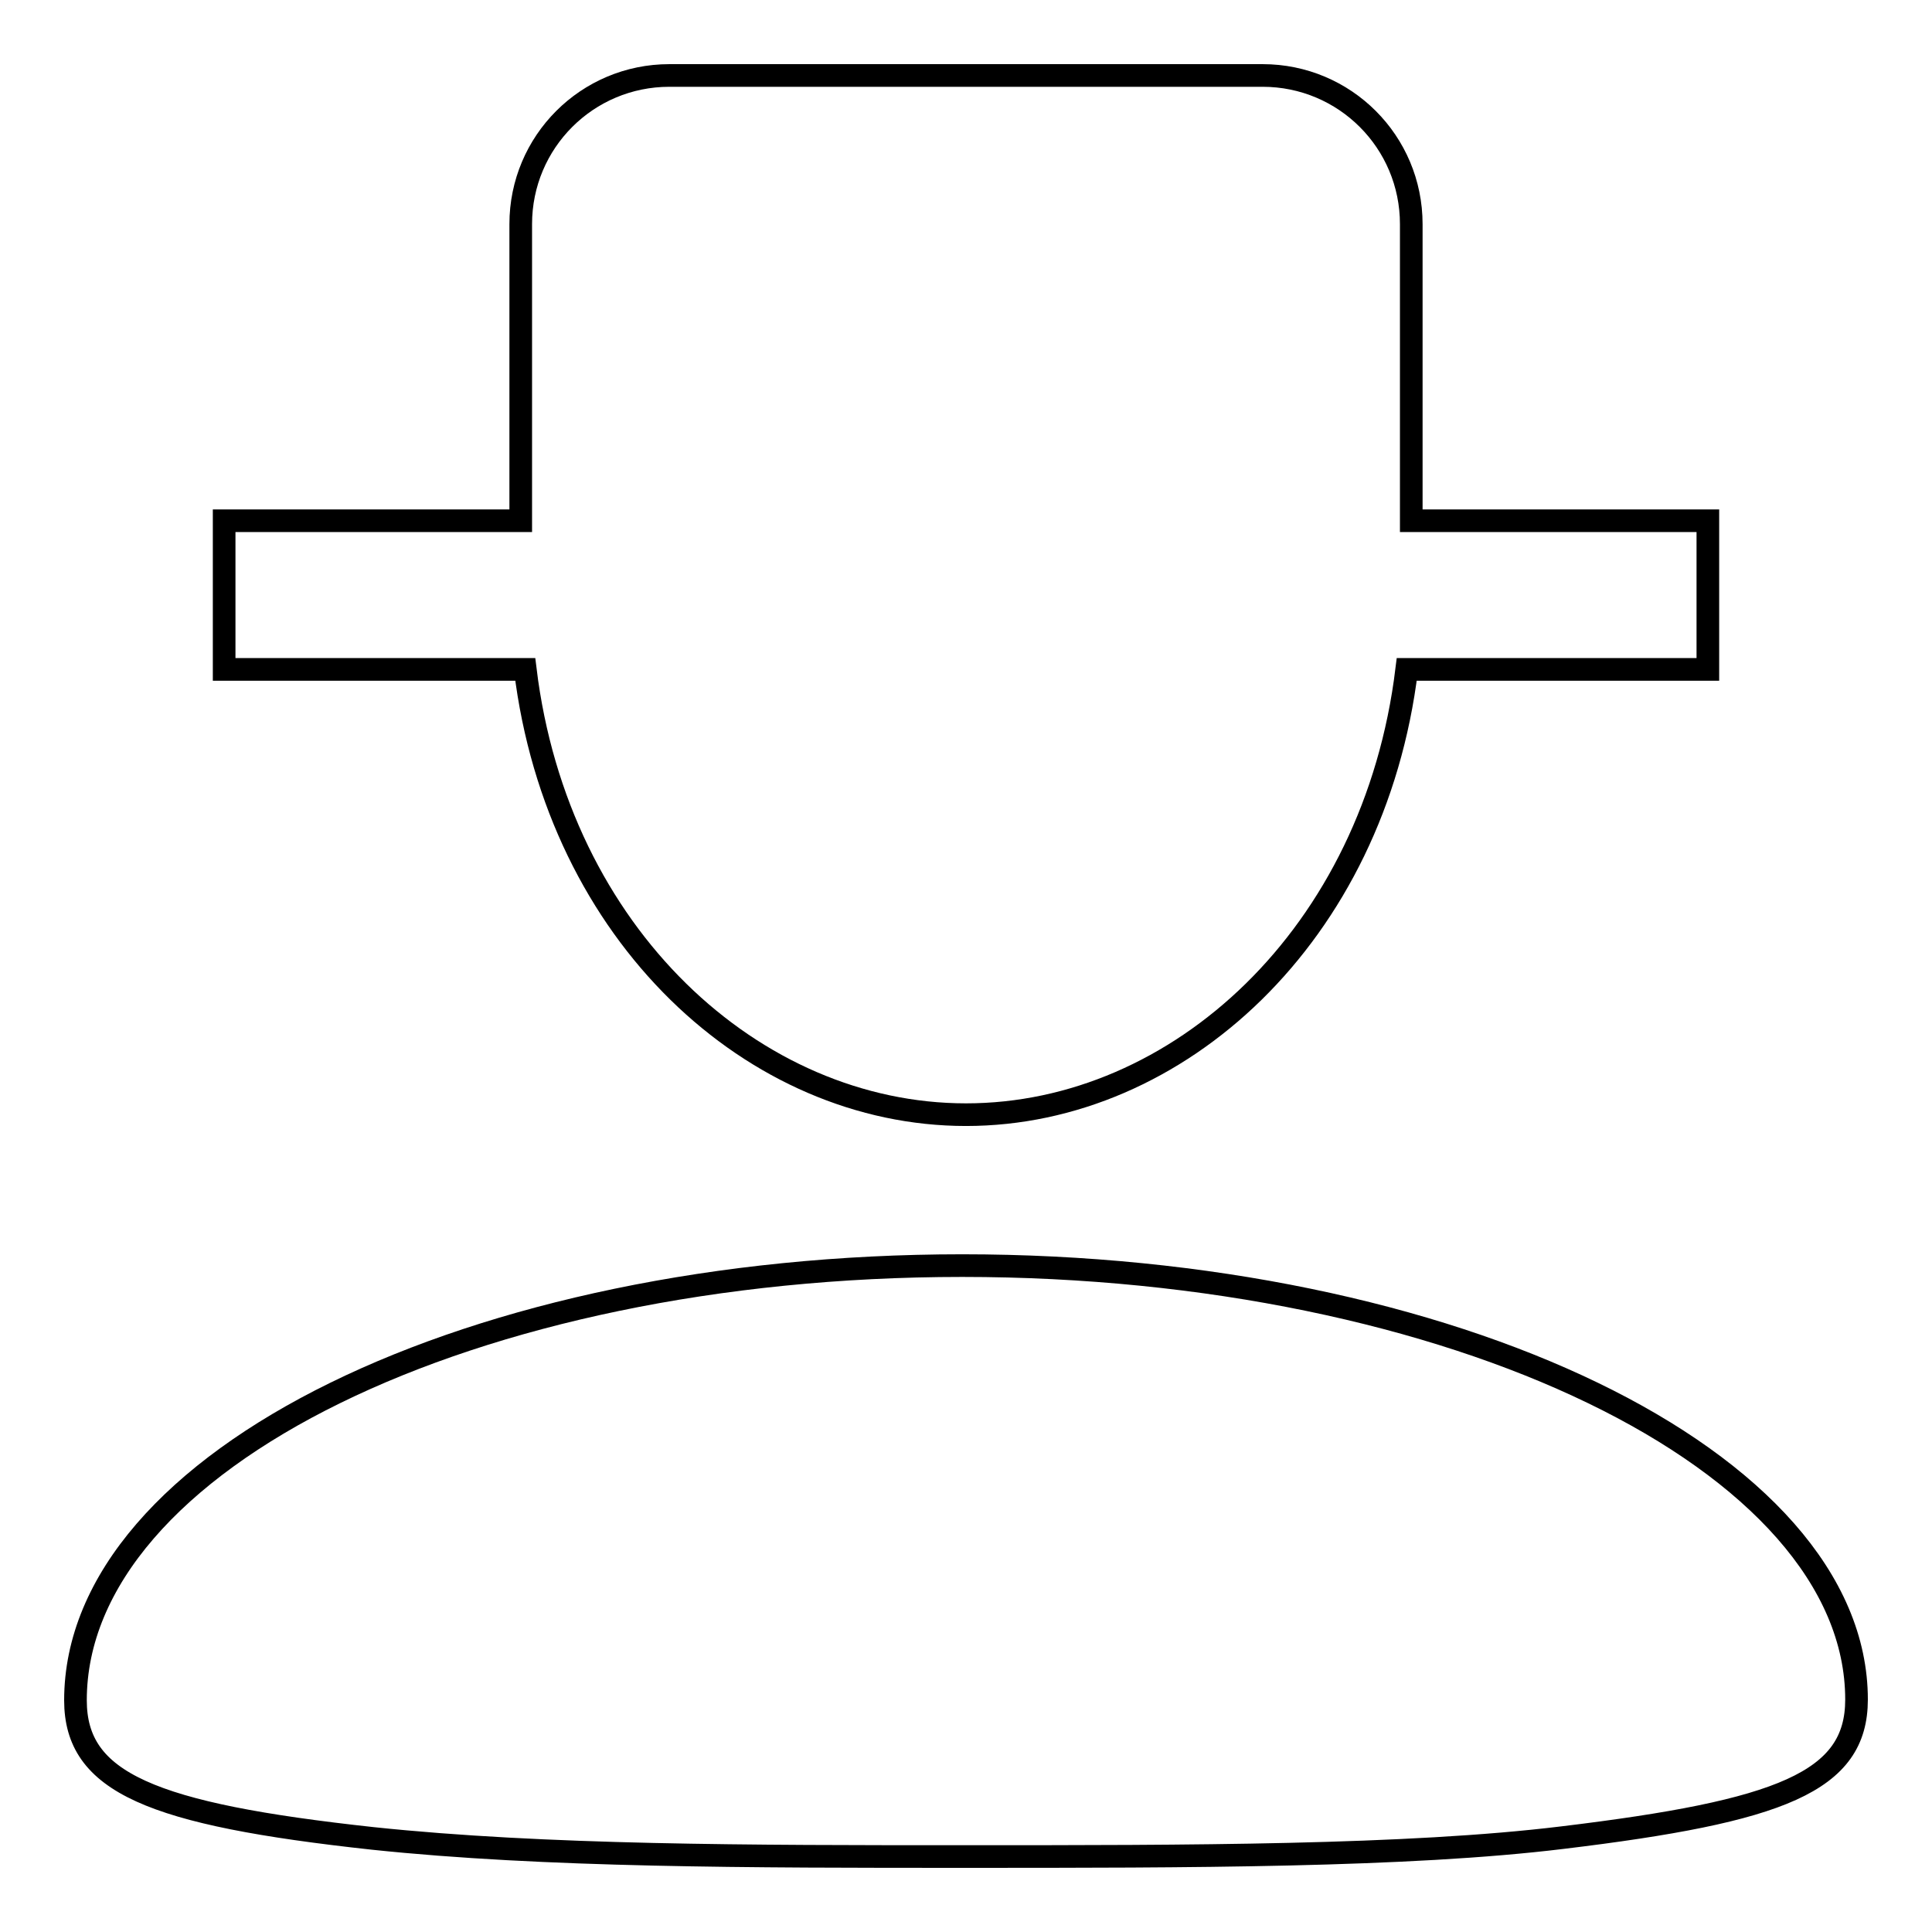
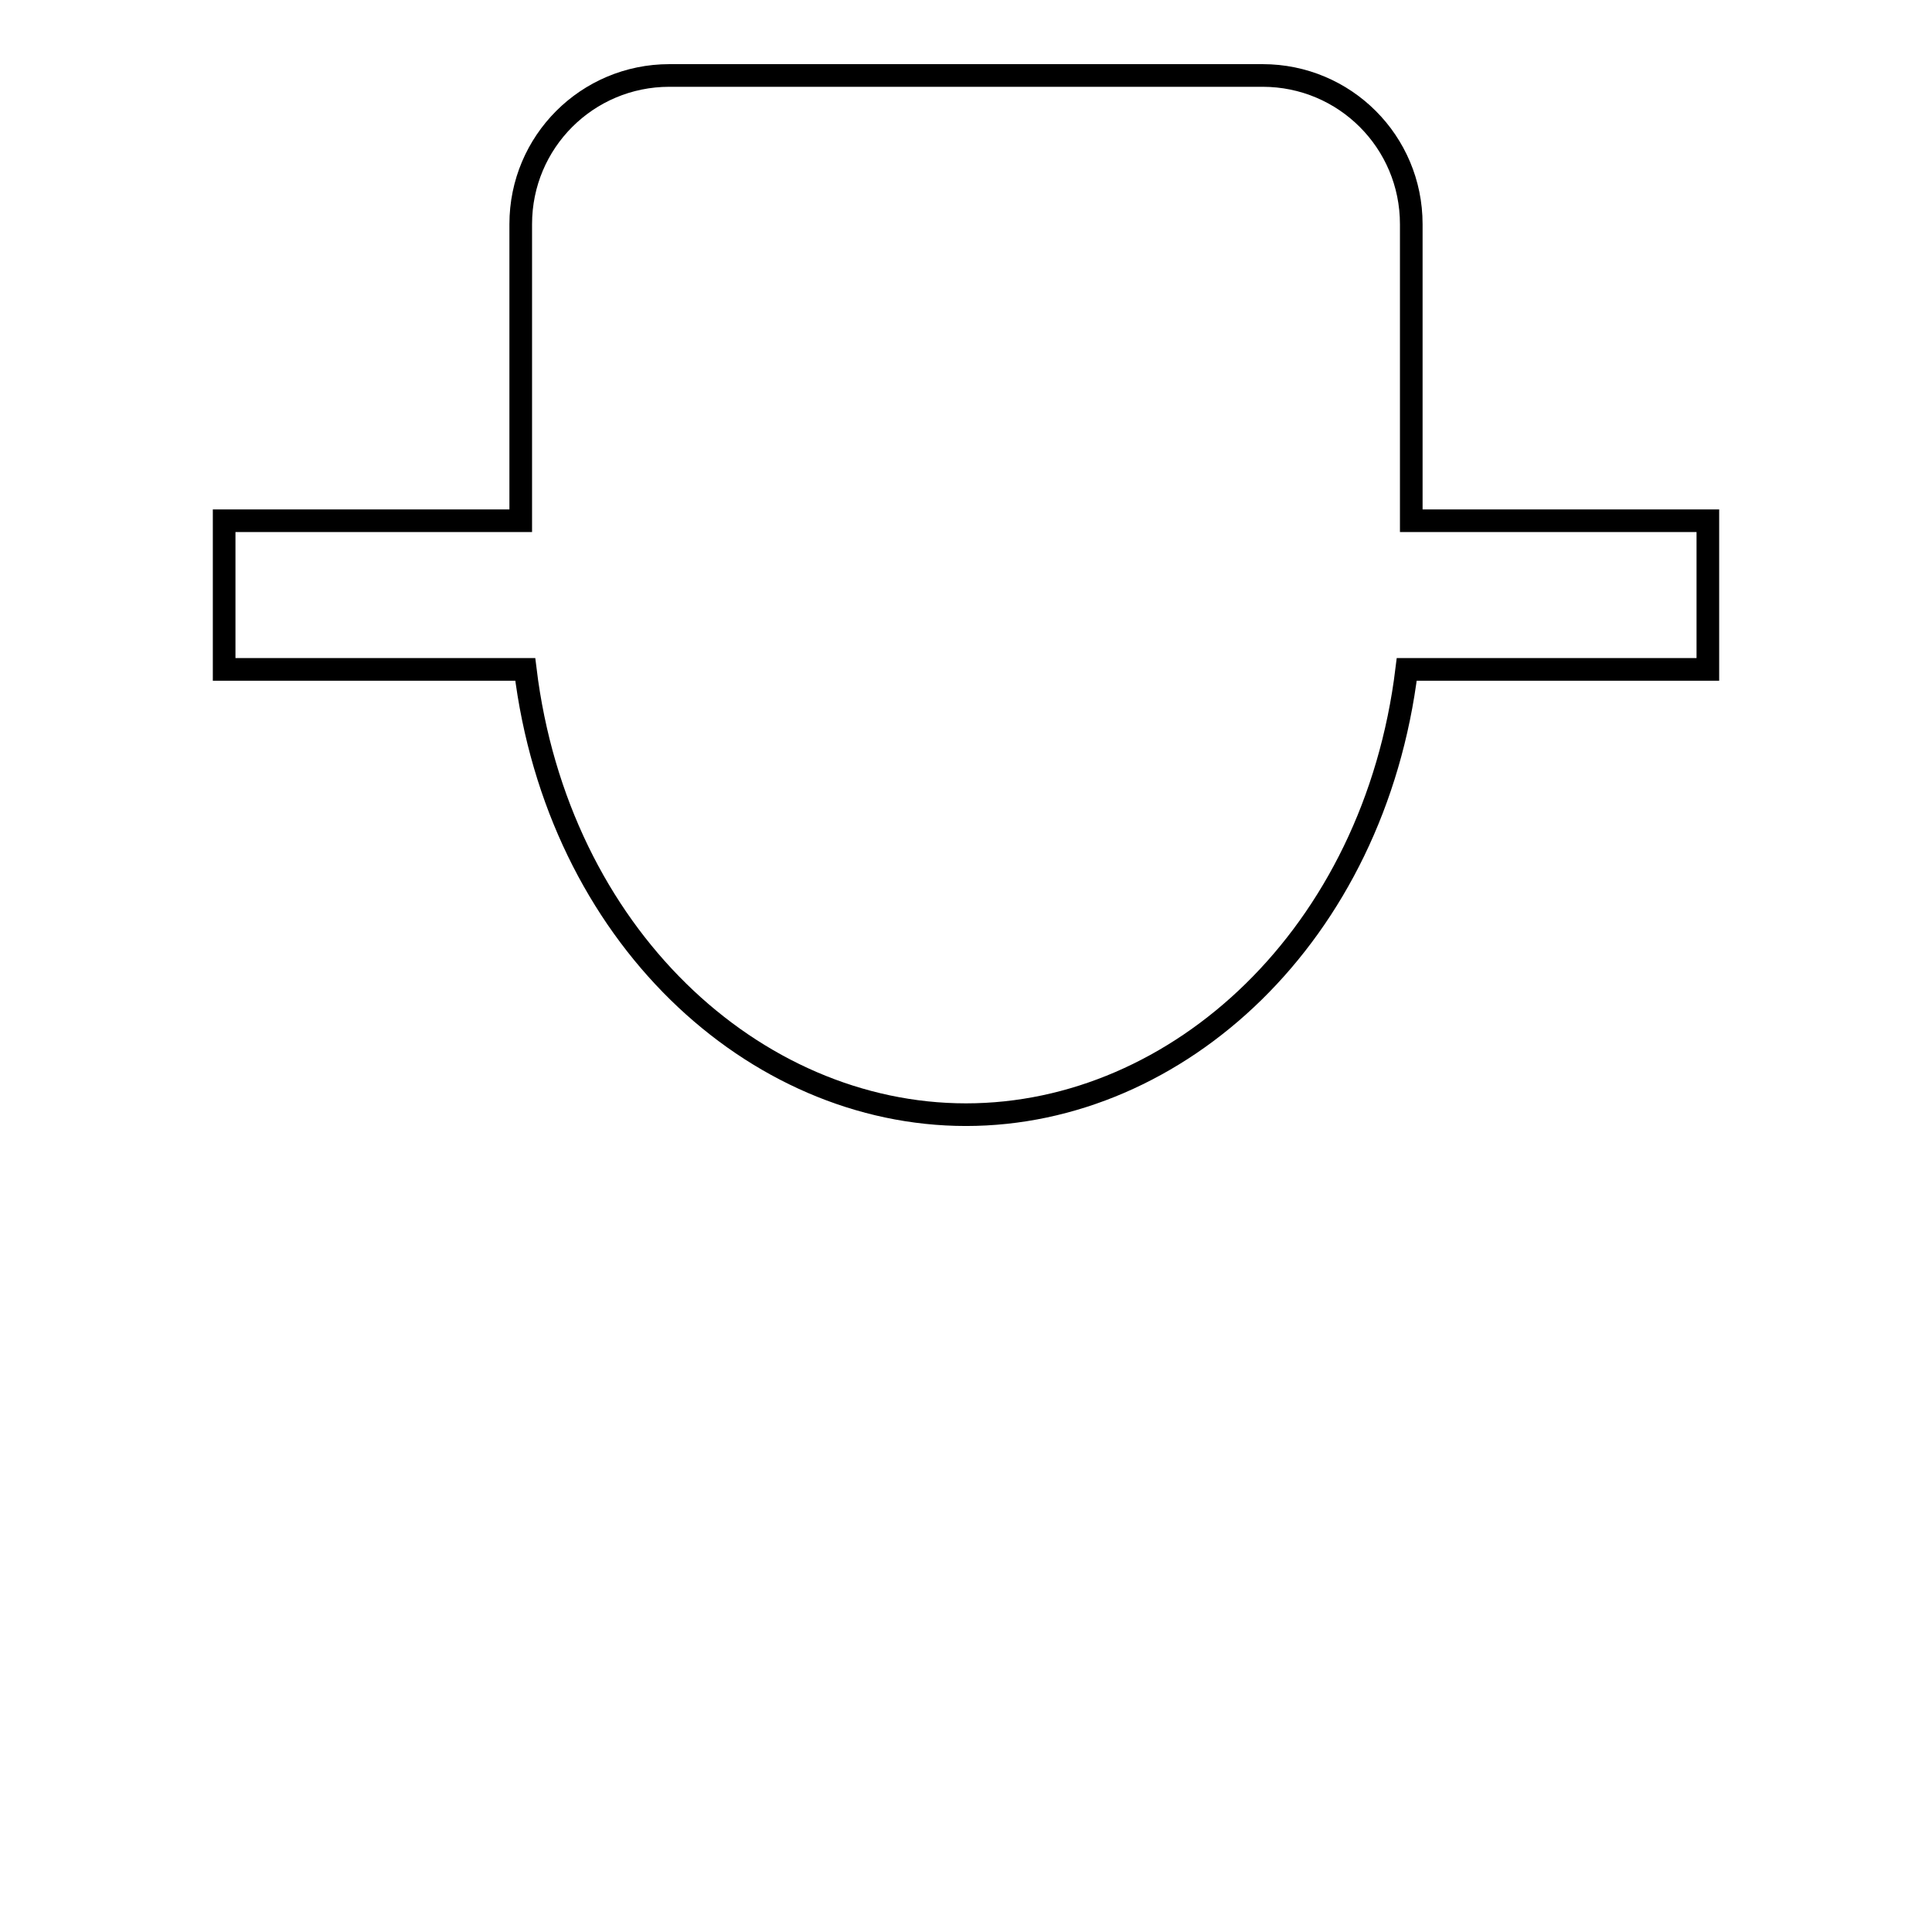
<svg xmlns="http://www.w3.org/2000/svg" version="1.1" x="0px" y="0px" viewBox="0 0 256 256" enable-background="new 0 0 256 256" xml:space="preserve">
  <g>
    <g>
-       <path stroke-width="3" fill-opacity="0" stroke="#000000" d="M127.5,167.7C62.6,167.7,10,193.5,10,225.3c0,10.9,10,15.1,39.4,18.3C72.2,246,99.3,246,128,246c29.4,0,58.5,0,79-2.5c29-3.5,39-7.4,39-18.3C246,193.5,192.3,167.7,127.5,167.7z" />
      <path stroke-width="3" fill-opacity="0" stroke="#000000" d="M69.6,88.7c4.3,35.2,30.3,59,58.4,59c28.1,0,54.1-23.8,58.4-59h0.6h39.3V69H187V37.8v-8.1c0-10.9-8.8-19.7-19.7-19.7H88.7C77.8,10,69,18.8,69,29.7v8.1V69H29.7v19.7H69H69.6z" />
    </g>
  </g>
</svg>